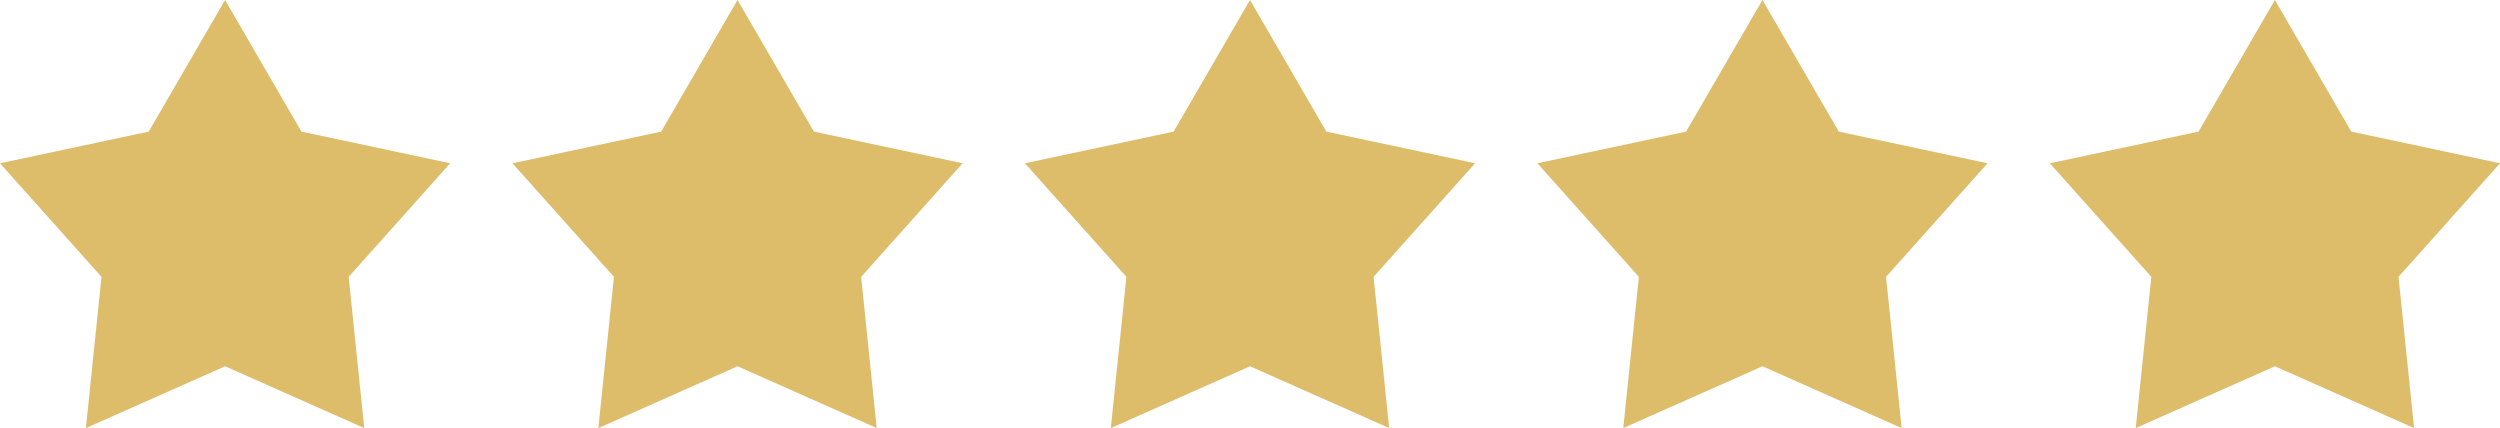
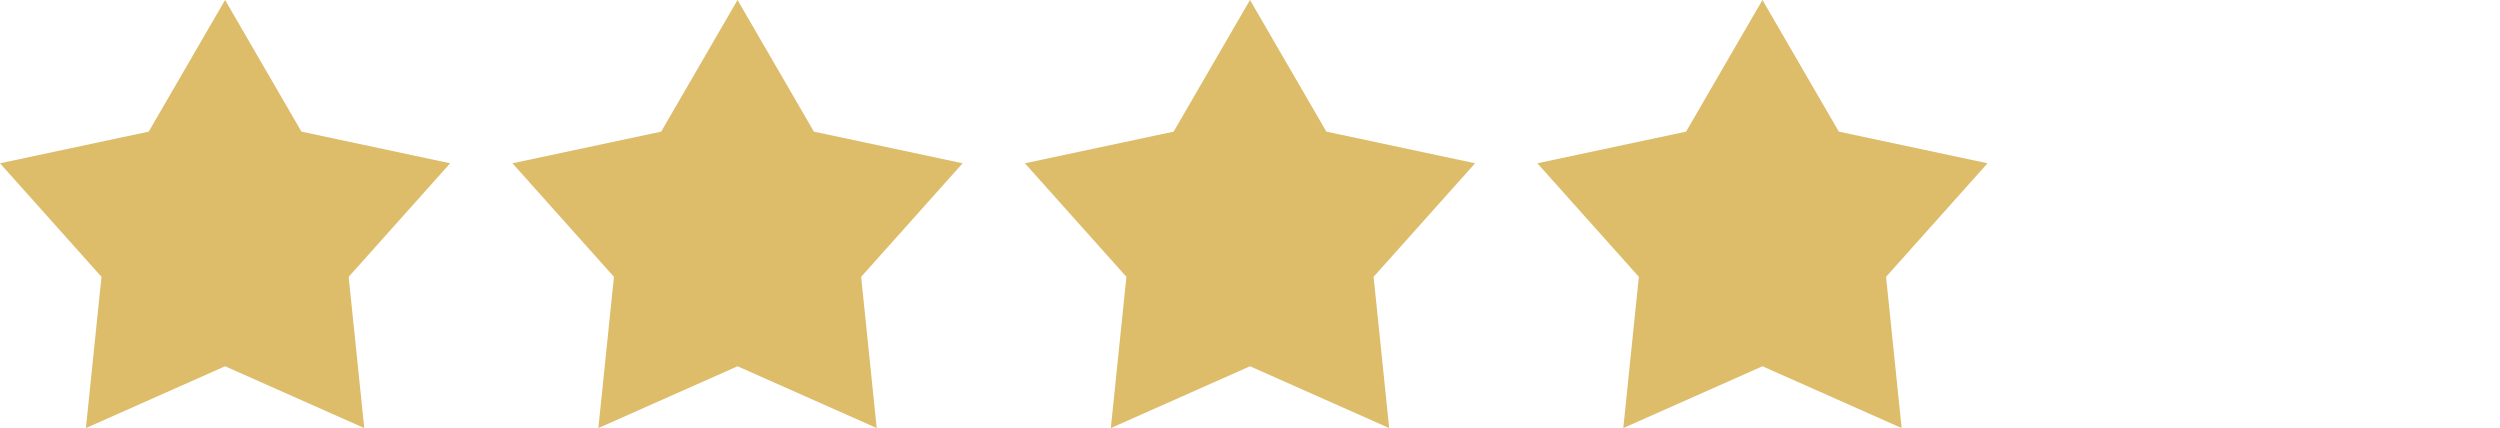
<svg xmlns="http://www.w3.org/2000/svg" id="Ebene_1" version="1.1" viewBox="0 0 497.6 85.2">
  <defs>
    <style>
      .st0 {
        fill: #ddbc6a;
      }
    </style>
  </defs>
  <polygon class="st0" points="44.8 0 60 26.2 89.6 32.5 69.4 55.1 72.5 85.2 44.8 72.9 17.1 85.2 20.2 55.1 0 32.5 29.6 26.2 44.8 0" />
  <polygon class="st0" points="146.8 0 162 26.2 191.6 32.5 171.4 55.1 174.5 85.2 146.8 72.9 119.1 85.2 122.2 55.1 102 32.5 131.6 26.2 146.8 0" />
  <polygon class="st0" points="248.8 0 264 26.2 293.6 32.5 273.4 55.1 276.5 85.2 248.8 72.9 221.1 85.2 224.2 55.1 204 32.5 233.6 26.2 248.8 0" />
  <polygon class="st0" points="350.8 0 366 26.2 395.6 32.5 375.4 55.1 378.5 85.2 350.8 72.9 323.1 85.2 326.2 55.1 306 32.5 335.6 26.2 350.8 0" />
-   <polygon class="st0" points="452.8 0 468 26.2 497.6 32.5 477.4 55.1 480.5 85.2 452.8 72.9 425.1 85.2 428.2 55.1 408 32.5 437.6 26.2 452.8 0" />
</svg>